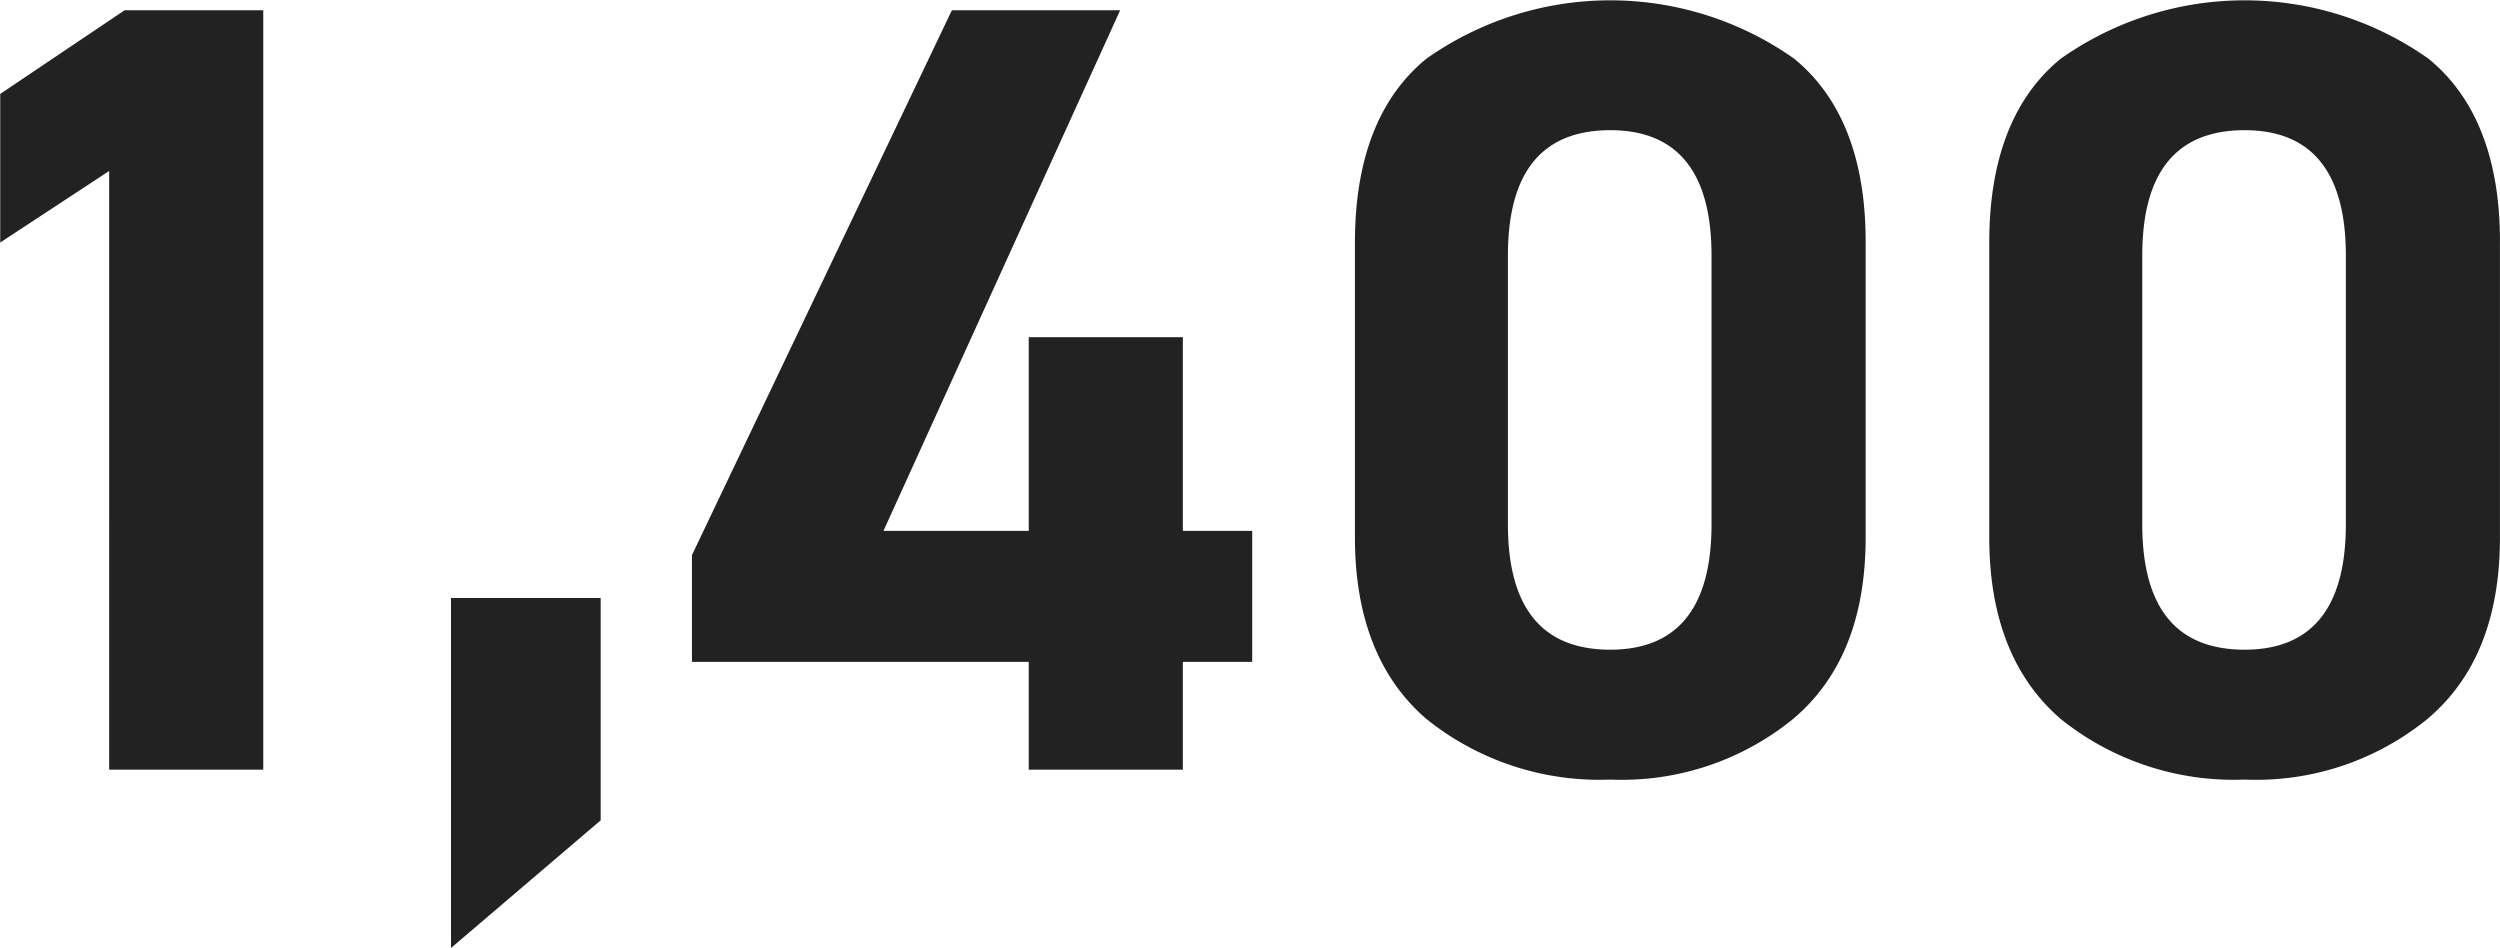
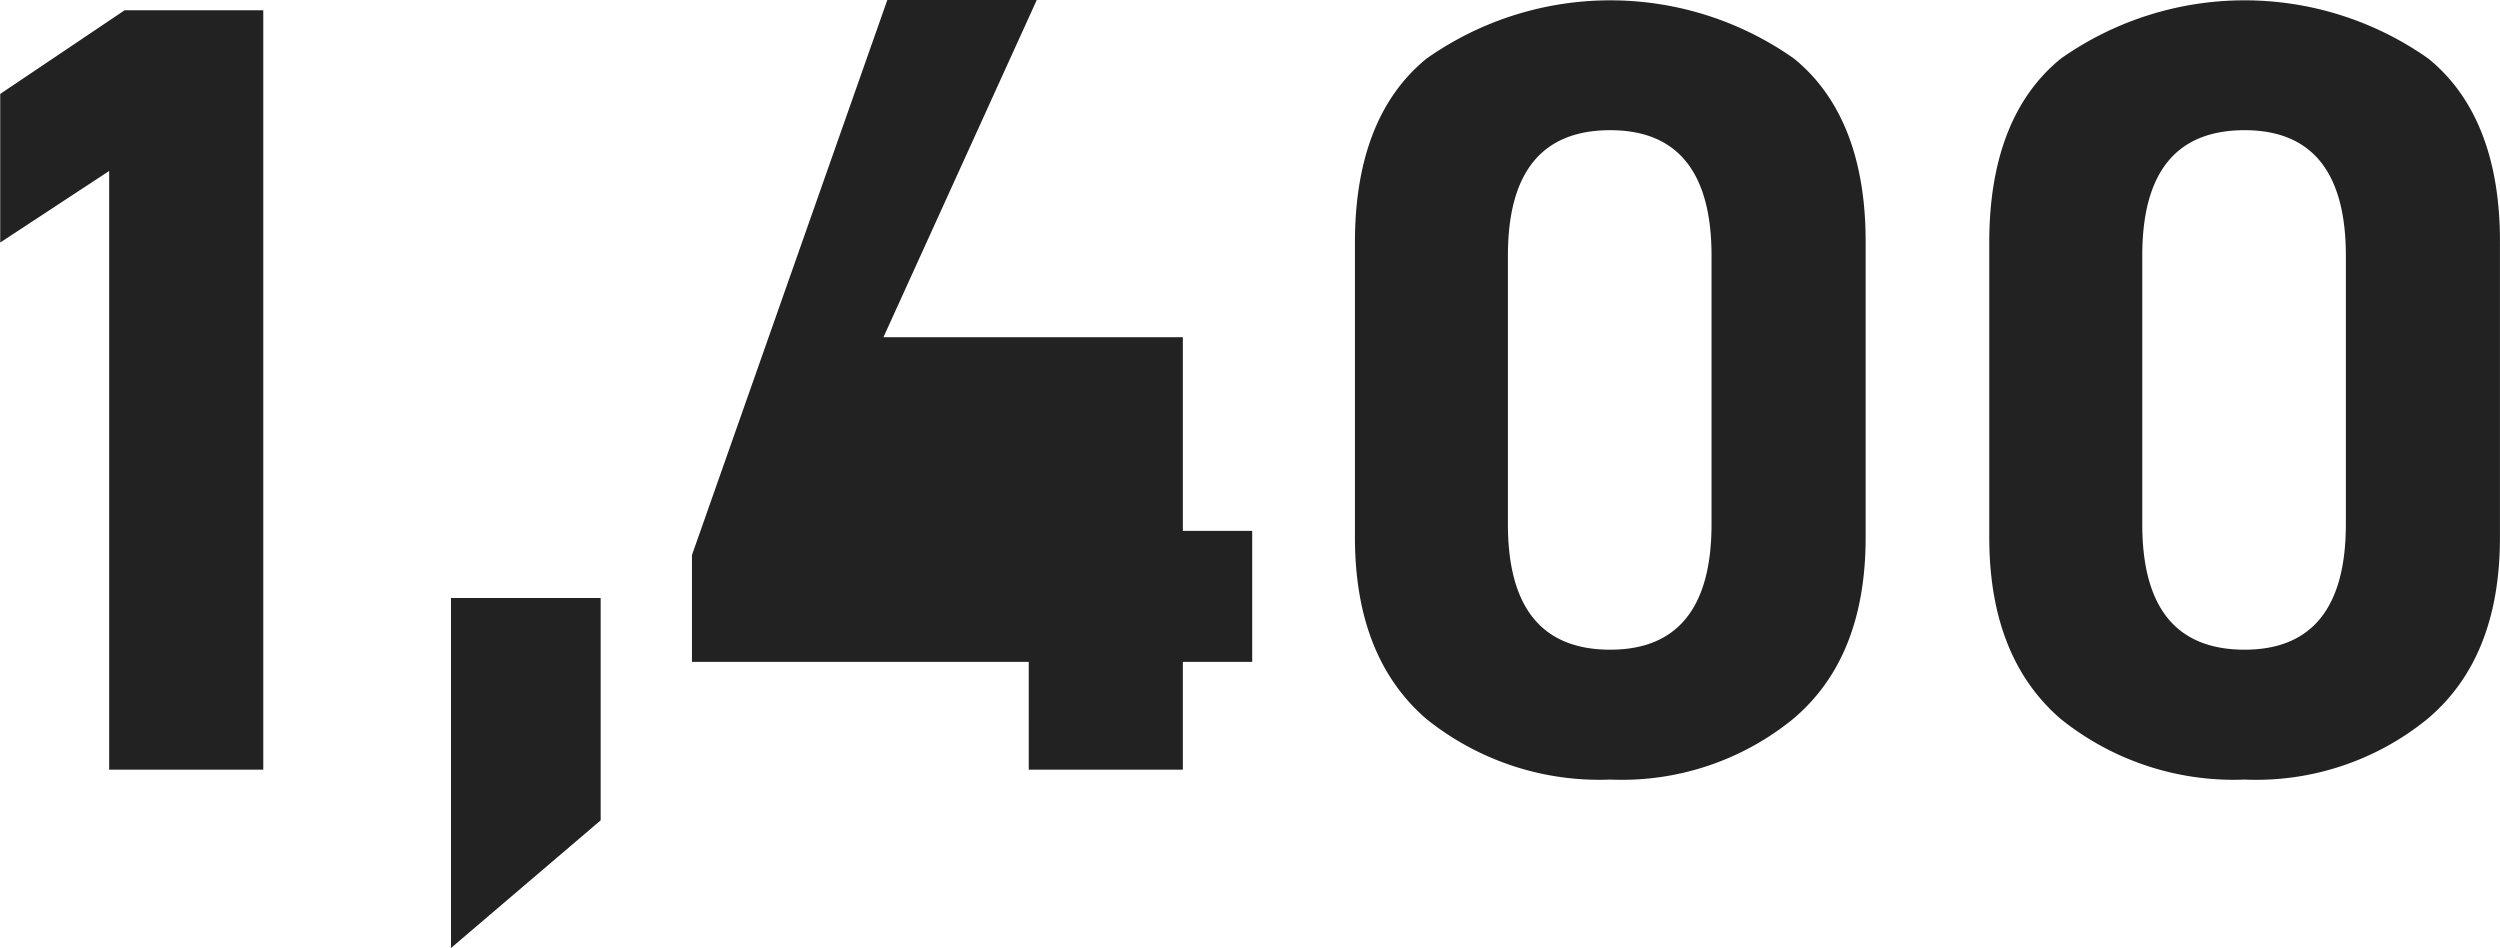
<svg xmlns="http://www.w3.org/2000/svg" width="90.844" height="34.438" viewBox="0 0 90.844 34.438">
  <defs>
    <style>
      .cls-1 {
        fill: #222;
        fill-rule: evenodd;
      }
    </style>
  </defs>
-   <path class="cls-1" d="M127.839,253.405l-4.519,3.039v5.4l3.959-2.6V281h5.6V253.405h-5.039ZM139.7,274.761v12.718l5.439-4.639v-8.079H139.7Zm8.756-1.56v3.88h12.238V281h5.6v-3.919h2.52v-4.76h-2.52v-7.038h-5.6v7.038h-5.279l8.6-18.916H157.9Zm42.649-11.4c0-3-.88-5.239-2.6-6.639a11.585,11.585,0,0,0-13.358,0c-1.719,1.4-2.6,3.64-2.6,6.679v10.718c0,2.92.88,5.12,2.6,6.6a10.035,10.035,0,0,0,6.679,2.2,9.853,9.853,0,0,0,6.639-2.2q2.64-2.219,2.64-6.6V261.8Zm-5.6,10.278c0,3.04-1.24,4.56-3.68,4.56q-3.718,0-3.719-4.56v-9.758q0-4.558,3.719-4.559c2.44,0,3.68,1.52,3.68,4.559v9.758Zm28.65-10.278c0-3-.879-5.239-2.6-6.639a11.585,11.585,0,0,0-13.358,0c-1.72,1.4-2.6,3.64-2.6,6.679v10.718c0,2.92.879,5.12,2.6,6.6a10.035,10.035,0,0,0,6.679,2.2,9.853,9.853,0,0,0,6.639-2.2q2.64-2.219,2.639-6.6V261.8Zm-5.6,10.278c0,3.04-1.239,4.56-3.679,4.56q-3.72,0-3.719-4.56v-9.758q0-4.558,3.719-4.559c2.44,0,3.679,1.52,3.679,4.559v9.758Z" transform="translate(-123.312 -253.031)" />
+   <path class="cls-1" d="M127.839,253.405l-4.519,3.039v5.4l3.959-2.6V281h5.6V253.405h-5.039ZM139.7,274.761v12.718l5.439-4.639v-8.079H139.7Zm8.756-1.56v3.88h12.238V281h5.6v-3.919h2.52v-4.76h-2.52v-7.038h-5.6h-5.279l8.6-18.916H157.9Zm42.649-11.4c0-3-.88-5.239-2.6-6.639a11.585,11.585,0,0,0-13.358,0c-1.719,1.4-2.6,3.64-2.6,6.679v10.718c0,2.92.88,5.12,2.6,6.6a10.035,10.035,0,0,0,6.679,2.2,9.853,9.853,0,0,0,6.639-2.2q2.64-2.219,2.64-6.6V261.8Zm-5.6,10.278c0,3.04-1.24,4.56-3.68,4.56q-3.718,0-3.719-4.56v-9.758q0-4.558,3.719-4.559c2.44,0,3.68,1.52,3.68,4.559v9.758Zm28.65-10.278c0-3-.879-5.239-2.6-6.639a11.585,11.585,0,0,0-13.358,0c-1.72,1.4-2.6,3.64-2.6,6.679v10.718c0,2.92.879,5.12,2.6,6.6a10.035,10.035,0,0,0,6.679,2.2,9.853,9.853,0,0,0,6.639-2.2q2.64-2.219,2.639-6.6V261.8Zm-5.6,10.278c0,3.04-1.239,4.56-3.679,4.56q-3.72,0-3.719-4.56v-9.758q0-4.558,3.719-4.559c2.44,0,3.679,1.52,3.679,4.559v9.758Z" transform="translate(-123.312 -253.031)" />
</svg>